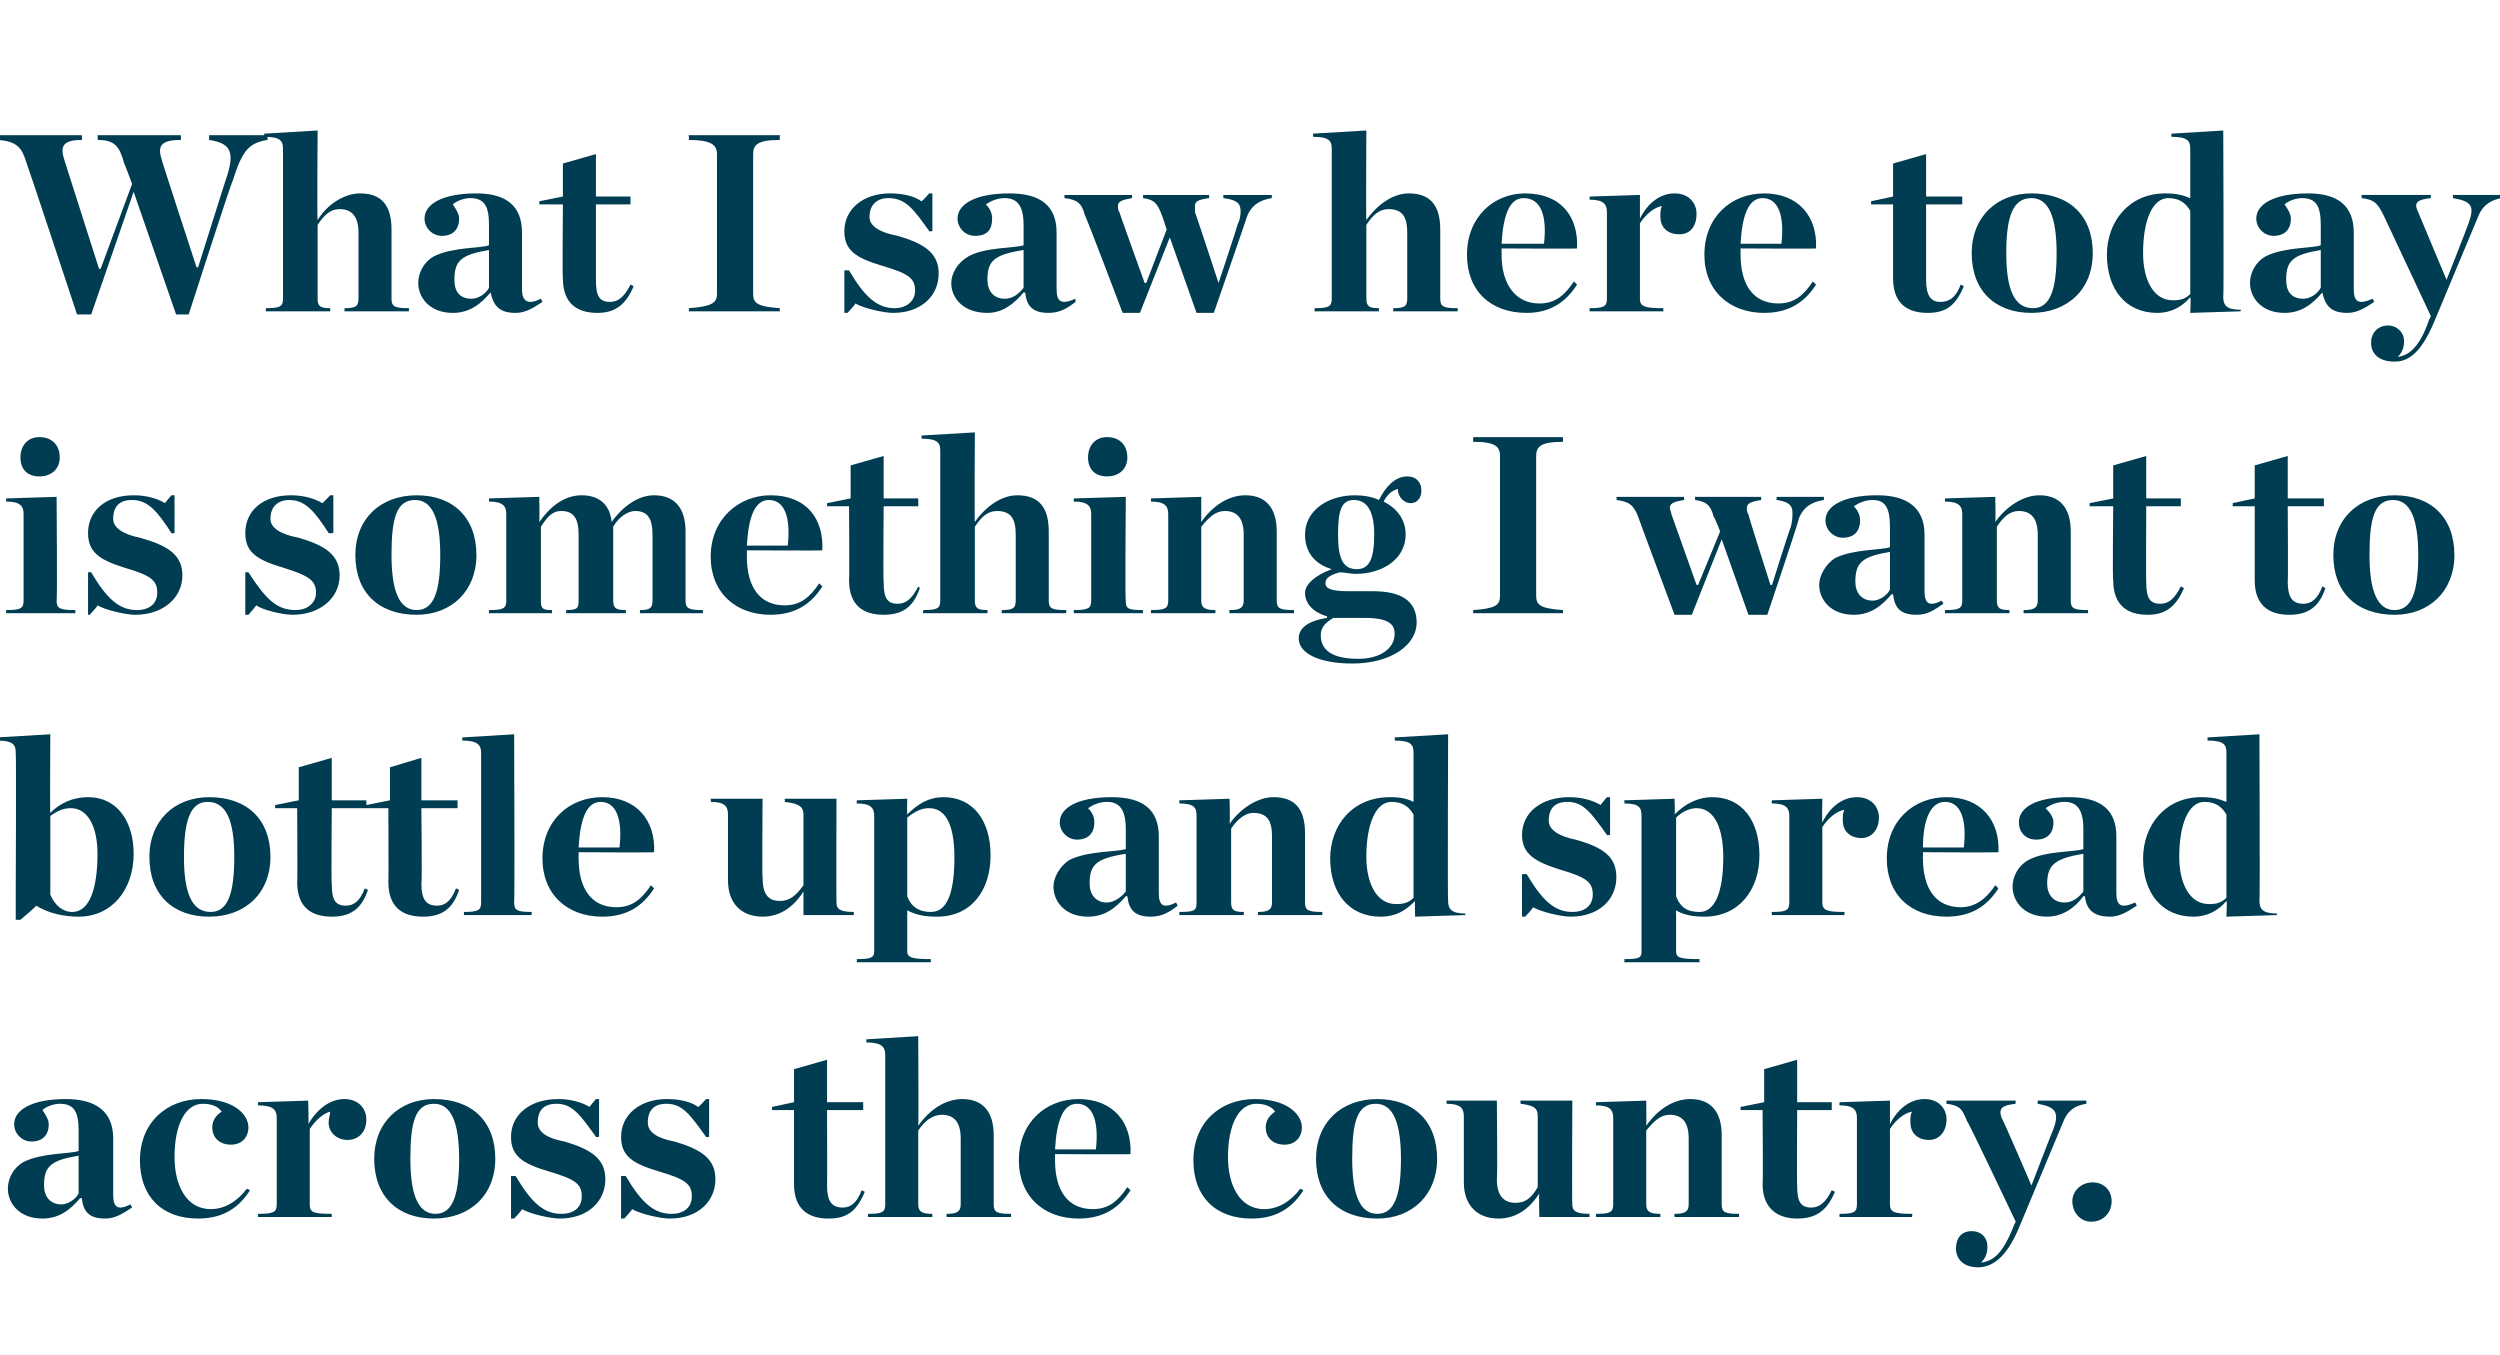
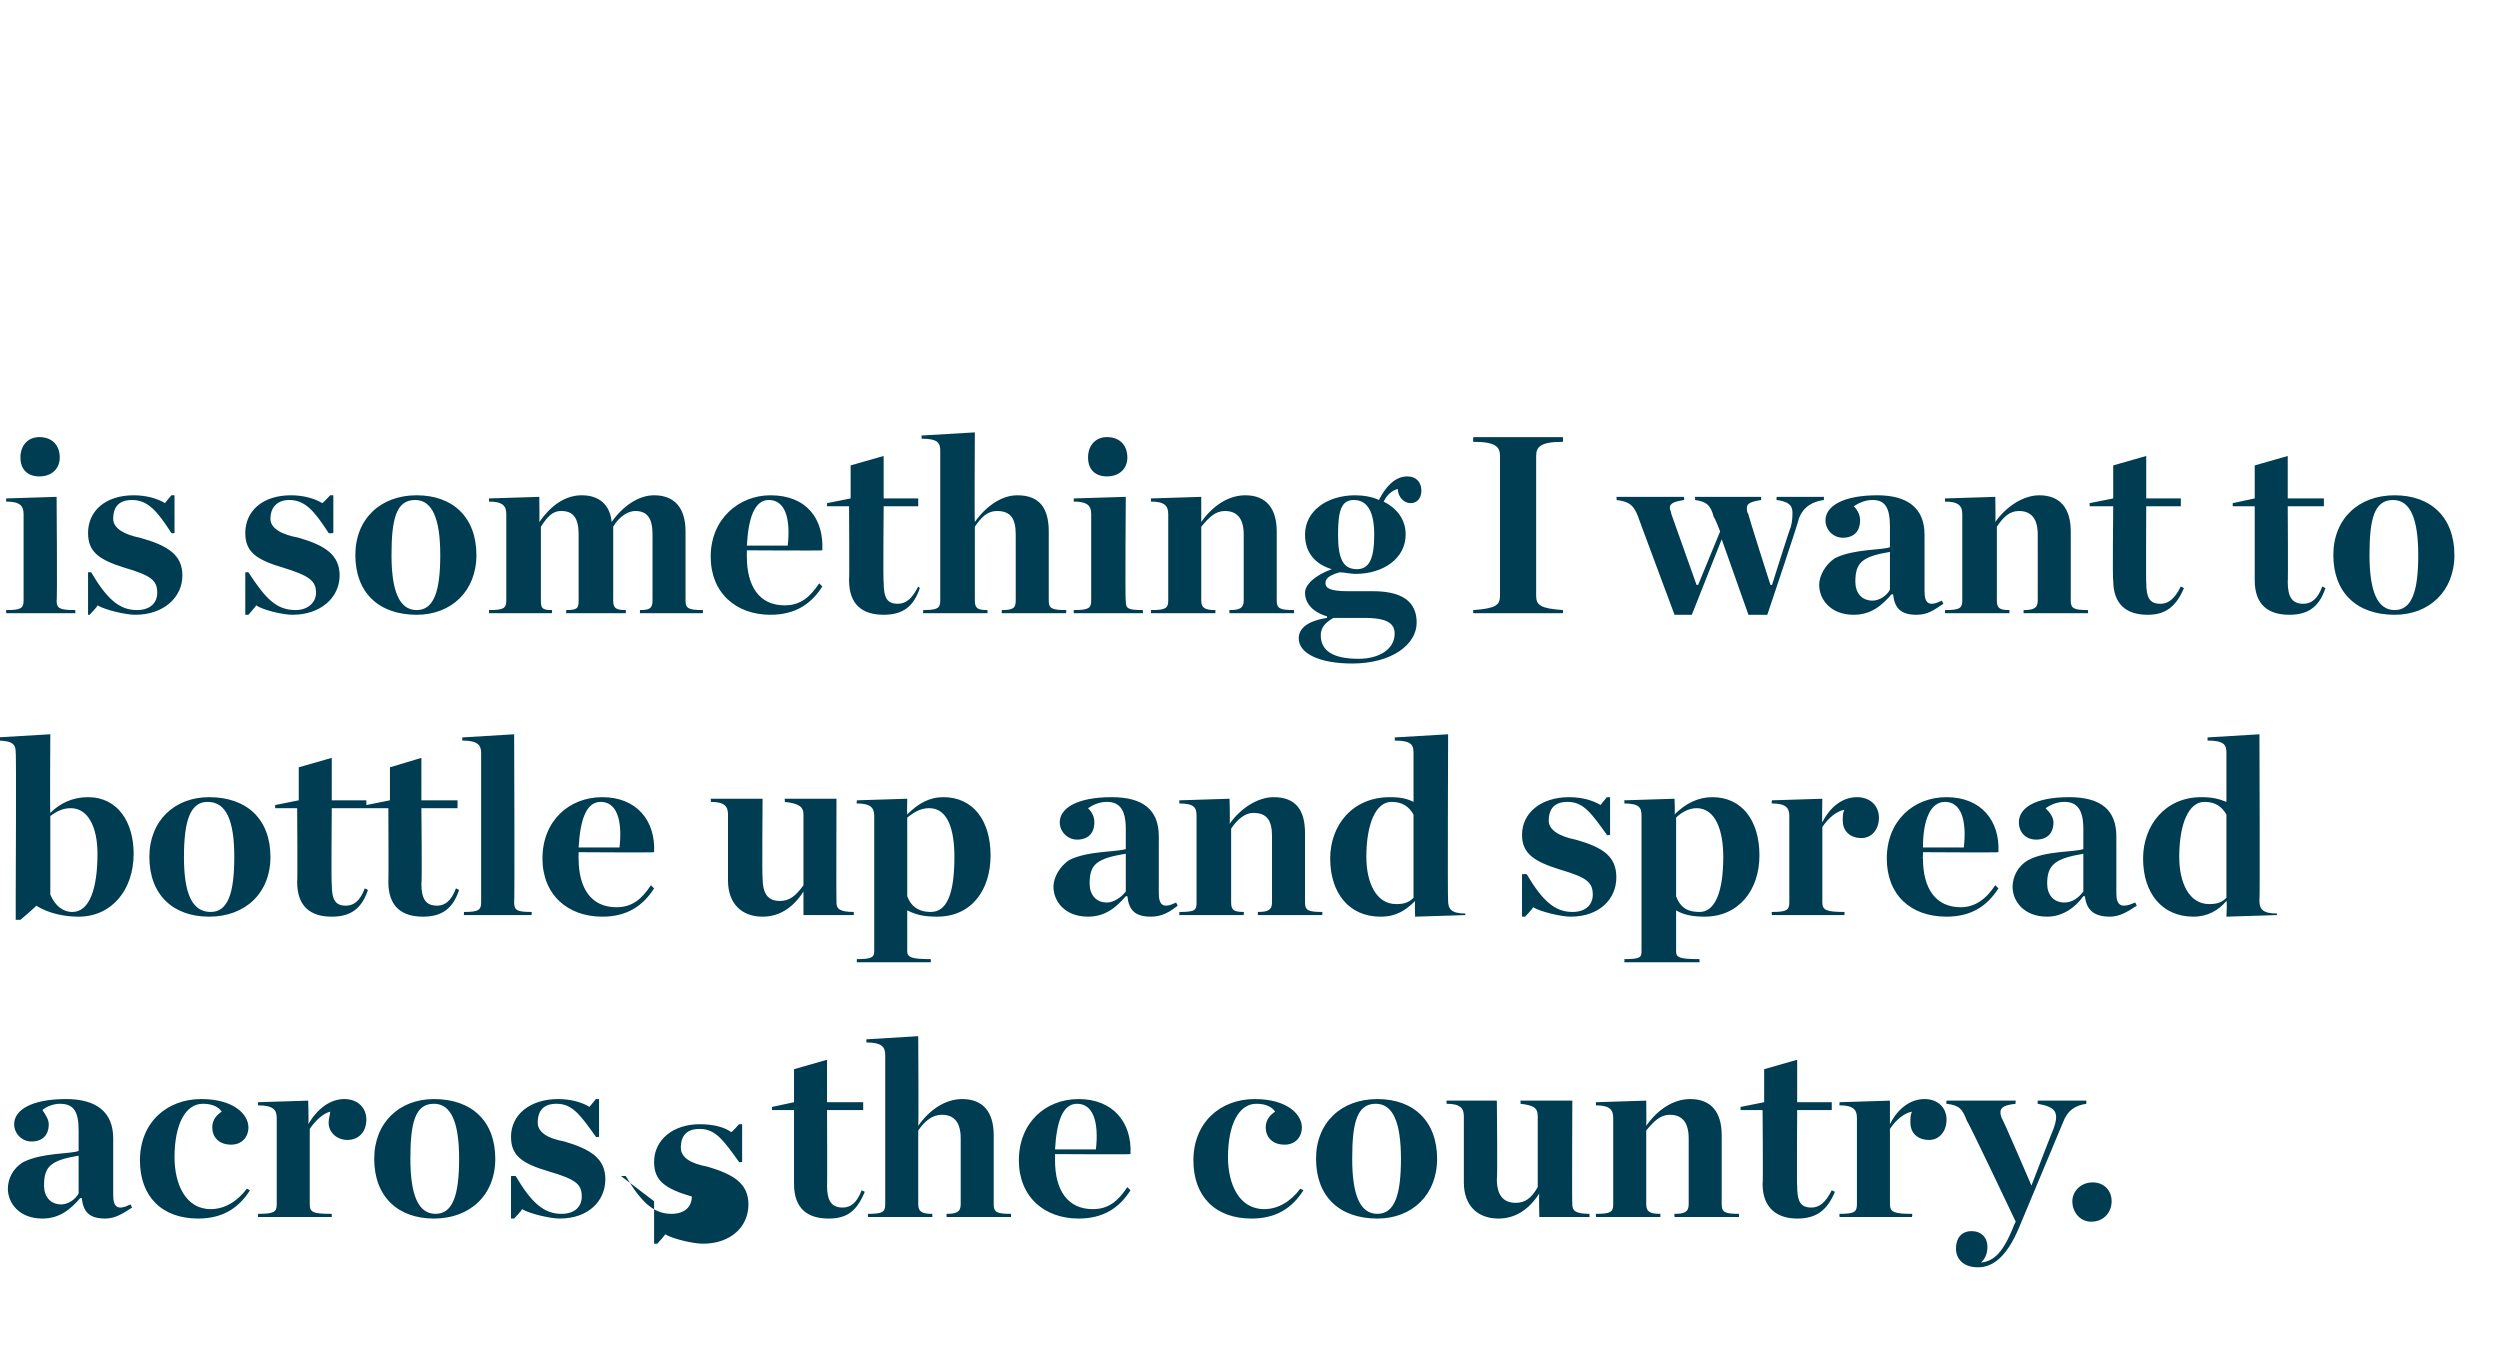
<svg xmlns="http://www.w3.org/2000/svg" version="1.1" width="159px" height="86.2px" viewBox="0 -7 159 86.2" style="top:-7px">
  <desc>What I saw here today is something I want to bottle up and spread across the country.</desc>
  <defs />
  <g id="Polygon13790">
-     <path d="m.5 68.6c0-.6.3-1.3 1-1.7c1.2-.6 3-.5 3.5-.7v-1.3c0-1.2-.3-1.7-1.2-1.7c-.4 0-.9.2-1.1.4c.2.3.4.6.4.9c0 .7-.4 1.1-1.1 1.1c-.6 0-1.1-.5-1.1-1.1c0-.9 1.1-1.6 3.3-1.6c1.9 0 3 .8 3 2.5v3.6c0 .8.3 1 1.1.6l.1.2c-.6.4-1.1.7-1.7.7c-1 0-1.4-.4-1.5-1.3h-.1c-.6.7-1.3 1.3-2.4 1.3c-1.5 0-2.2-1-2.2-1.9zm4.5.3v-2.4c-1.8.3-2.2.7-2.2 1.9c0 .7.4 1.2 1.1 1.2c.4 0 .9-.3 1.1-.7zm3.9-2.1c0-2.4 1.7-3.9 3.9-3.9c2.1 0 3 1 3 1.8c0 .6-.4 1.1-1.1 1.1c-.8 0-1.2-.5-1.2-1.1c0-.5.3-.8.6-1c-.2-.3-.6-.5-1.2-.5c-1.1 0-1.8 1.3-1.8 3.4c0 1.7.7 3.3 2.3 3.3c.9 0 1.7-.5 2.3-1.3l.2.1c-.7 1.1-1.7 1.8-3.3 1.8c-2.3 0-3.7-1.4-3.7-3.7zm7.5 3.4c1 0 1.2-.1 1.2-.6v-5.5c0-.5-.2-.8-1.2-.8c.03.01 0-.2 0-.2l3.2-.1s.05 1.51 0 1.5c.6-1 1.4-1.6 2.3-1.6c.9 0 1.4.6 1.4 1.3c0 .8-.5 1.3-1.2 1.3c-.7 0-1.2-.5-1.2-1.1c0-.3.1-.5.1-.7c-.4.1-.9.5-1.3 1.1v4.8c0 .5.2.6 1.4.6v.2h-4.7s.03-.19 0-.2zm7.4-3.5c0-2.3 1.6-3.8 3.8-3.8c2.4 0 3.9 1.4 3.9 3.8c0 2.3-1.6 3.8-3.9 3.8c-2.3 0-3.8-1.4-3.8-3.8zm5.4 0c0-2.3-.5-3.5-1.6-3.5c-1.2 0-1.5 1.2-1.5 3.5c0 2.3.5 3.5 1.6 3.5c1.1 0 1.5-1.2 1.5-3.5zm3.3 1.1s.27-.02.3 0c1 1.7 1.8 2.4 2.9 2.4c.9 0 1.3-.5 1.3-1.1c0-.8-.4-1.1-2.1-1.6c-1.7-.5-2.4-1-2.4-2.2c0-1.4 1.2-2.4 3-2.4c.8 0 1.5.2 2 .5c-.04.02.4-.5.4-.5h.2v2.4s-.23.04-.2 0c-1-1.4-1.5-2.1-2.5-2.1c-.8 0-1.2.4-1.2 1.2c0 .6.6 1 1.7 1.2c1.7.5 2.6 1.1 2.6 2.4c0 1.4-1.1 2.5-2.9 2.5c-.6 0-1.9-.3-2.4-.6c.03.04-.5.6-.5.6h-.2v-2.7zm7 0s.26-.02.3 0c1 1.7 1.8 2.4 2.9 2.4c.9 0 1.3-.5 1.3-1.1c0-.8-.4-1.1-2.1-1.6c-1.7-.5-2.4-1-2.4-2.2c0-1.4 1.2-2.4 2.9-2.4c.9 0 1.6.2 2 .5c.05.02.5-.5.5-.5h.2v2.4s-.24.04-.2 0c-1-1.4-1.5-2.1-2.5-2.1c-.8 0-1.2.4-1.2 1.2c0 .6.6 1 1.7 1.2c1.7.5 2.6 1.1 2.6 2.4c0 1.4-1.1 2.5-2.9 2.5c-.6 0-1.9-.3-2.4-.6c.02.04-.5.6-.5.6h-.2v-2.7zm11 .5v-4.7h-1.4v-.2l1.4-.3V61l2.1-.6v2.7h2.3v.5h-2.3s.02 4.85 0 4.8c0 1 .3 1.4 1 1.4c.5 0 .9-.3 1.2-1.1l.2.1c-.5 1.2-1.1 1.7-2.3 1.7c-1.3 0-2.2-.6-2.2-2.2zm4.7 1.9c.9 0 1.1-.1 1.1-.6v-9.5c0-.5-.2-.8-1.2-.8v-.2l3.3-.2s.03 5.68 0 5.7c.7-1 1.7-1.7 2.8-1.7c1.3 0 2 .8 2 2.3v4.4c0 .5.2.6 1.1.6v.2h-4.1v-.2c.6 0 .9-.1.9-.6v-4.2c0-1-.4-1.5-1.2-1.5c-.6 0-1.1.4-1.5 1v4.7c0 .5.3.6.9.6c-.02.01 0 .2 0 .2h-4.1v-.2zm9.6-3.4c0-2.4 1.7-3.9 3.8-3.9c2.2 0 3.4 1.5 3.3 3.5c0 .03-4.8 0-4.8 0v.4c0 1.9.8 3.1 2.4 3.1c1 0 1.6-.5 2.2-1.4l.2.2c-.7 1.1-1.7 1.8-3.3 1.8c-2.2 0-3.8-1.4-3.8-3.7zm2.3-.7h2.6c.2-1.8-.2-2.9-1.2-2.9c-.9 0-1.3 1.1-1.4 2.9zm8.8.7c0-2.4 1.7-3.9 3.9-3.9c2.1 0 3 1 3 1.8c0 .6-.4 1.1-1.1 1.1c-.8 0-1.2-.5-1.2-1.1c0-.5.3-.8.6-1c-.2-.3-.6-.5-1.2-.5c-1.1 0-1.8 1.3-1.8 3.4c0 1.7.7 3.3 2.3 3.3c.9 0 1.7-.5 2.3-1.3l.2.1c-.7 1.1-1.7 1.8-3.3 1.8c-2.3 0-3.7-1.4-3.7-3.7zm7.8-.1c0-2.3 1.6-3.8 3.9-3.8c2.3 0 3.8 1.4 3.8 3.8c0 2.3-1.6 3.8-3.8 3.8c-2.4 0-3.9-1.4-3.9-3.8zm5.4 0c0-2.3-.5-3.5-1.6-3.5c-1.2 0-1.5 1.2-1.5 3.5c0 2.3.5 3.5 1.6 3.5c1.1 0 1.5-1.2 1.5-3.5zm4 1.5V64c0-.5-.2-.8-1.1-.8v-.2h3.2s.05 5 0 5c0 1 .4 1.5 1.2 1.5c.6 0 1-.3 1.4-1V64c0-.5-.2-.7-1.1-.8c.02.03 0-.2 0-.2h3.3s-.03 6.6 0 6.6c0 .4.2.6 1.1.6c-.03.01 0 .2 0 .2h-3.2s-.03-1.52 0-1.5c-.7 1.1-1.6 1.6-2.6 1.6c-1.3 0-2.2-.8-2.2-2.3zm8.4 2c.9 0 1.1-.1 1.1-.6v-5.5c0-.5-.2-.8-1.1-.8v-.2l3.2-.1s.02 1.58 0 1.6c.7-1 1.7-1.7 2.8-1.7c1.3 0 2 .8 2 2.3v4.4c0 .5.2.6 1.1.6v.2h-4.1s-.02-.19 0-.2c.6 0 .9-.1.9-.6v-4.2c0-1-.4-1.5-1.2-1.5c-.6 0-1 .4-1.5 1v4.7c0 .5.3.6.9.6v.2h-4.1v-.2zm10.6-1.9c.04 0 0-4.7 0-4.7h-1.4v-.2l1.5-.3V61l2.1-.6v2.7h2.2v.5h-2.2s-.03 4.85 0 4.8c0 1 .2 1.4.9 1.4c.5 0 .9-.3 1.3-1.1l.2.1c-.5 1.2-1.2 1.7-2.4 1.7c-1.2 0-2.2-.6-2.2-2.2zm4.9 1.9c.9 0 1.1-.1 1.1-.6v-5.5c0-.5-.2-.8-1.1-.8c-.03.01 0-.2 0-.2l3.2-.1v1.5c.5-1 1.3-1.6 2.2-1.6c.9 0 1.4.6 1.4 1.3c0 .8-.5 1.3-1.1 1.3c-.8 0-1.2-.5-1.2-1.1c0-.3 0-.5.1-.7c-.5.1-1 .5-1.4 1.1v4.8c0 .5.3.6 1.4.6c.05.01 0 .2 0 .2H117s-.03-.19 0-.2zm8.1-5.9c-.3-.8-.5-1-1.3-1.1c-.03 0 0-.2 0-.2h4.4s-.03.2 0 .2c-.9.1-1.1.3-.9.9c.04-.04 1.9 4.3 1.9 4.3c0 0 1.37-3.57 1.4-3.6c.4-1.1.1-1.4-1-1.6c-.02 0 0-.2 0-.2h3.1s-.03.2 0 .2c-.7.1-1.2.4-1.5 1.2l-2.8 6.7c-.8 1.9-1.7 2.5-2.6 2.5c-.9 0-1.4-.5-1.4-1.2c0-.6.3-1.1 1-1.1c.6 0 1 .4 1 1c0 .5-.2.8-.4 1c.8-.1 1.4-.6 2.1-2.4l.1-.2s-3.05-6.44-3.1-6.4zm6.7 5.1c0-.6.5-1.2 1.3-1.2c.7 0 1.2.5 1.2 1.2c0 .7-.5 1.3-1.3 1.3c-.7 0-1.2-.6-1.2-1.3z" stroke="none" fill="#003d52" />
+     <path d="m.5 68.6c0-.6.3-1.3 1-1.7c1.2-.6 3-.5 3.5-.7v-1.3c0-1.2-.3-1.7-1.2-1.7c-.4 0-.9.2-1.1.4c.2.3.4.6.4.9c0 .7-.4 1.1-1.1 1.1c-.6 0-1.1-.5-1.1-1.1c0-.9 1.1-1.6 3.3-1.6c1.9 0 3 .8 3 2.5v3.6c0 .8.3 1 1.1.6l.1.2c-.6.4-1.1.7-1.7.7c-1 0-1.4-.4-1.5-1.3h-.1c-.6.7-1.3 1.3-2.4 1.3c-1.5 0-2.2-1-2.2-1.9zm4.5.3v-2.4c-1.8.3-2.2.7-2.2 1.9c0 .7.4 1.2 1.1 1.2c.4 0 .9-.3 1.1-.7zm3.9-2.1c0-2.4 1.7-3.9 3.9-3.9c2.1 0 3 1 3 1.8c0 .6-.4 1.1-1.1 1.1c-.8 0-1.2-.5-1.2-1.1c0-.5.3-.8.6-1c-.2-.3-.6-.5-1.2-.5c-1.1 0-1.8 1.3-1.8 3.4c0 1.7.7 3.3 2.3 3.3c.9 0 1.7-.5 2.3-1.3l.2.1c-.7 1.1-1.7 1.8-3.3 1.8c-2.3 0-3.7-1.4-3.7-3.7zm7.5 3.4c1 0 1.2-.1 1.2-.6v-5.5c0-.5-.2-.8-1.2-.8c.03.01 0-.2 0-.2l3.2-.1s.05 1.51 0 1.5c.6-1 1.4-1.6 2.3-1.6c.9 0 1.4.6 1.4 1.3c0 .8-.5 1.3-1.2 1.3c-.7 0-1.2-.5-1.2-1.1c0-.3.1-.5.1-.7c-.4.1-.9.5-1.3 1.1v4.8c0 .5.2.6 1.4.6v.2h-4.7s.03-.19 0-.2zm7.4-3.5c0-2.3 1.6-3.8 3.8-3.8c2.4 0 3.9 1.4 3.9 3.8c0 2.3-1.6 3.8-3.9 3.8c-2.3 0-3.8-1.4-3.8-3.8zm5.4 0c0-2.3-.5-3.5-1.6-3.5c-1.2 0-1.5 1.2-1.5 3.5c0 2.3.5 3.5 1.6 3.5c1.1 0 1.5-1.2 1.5-3.5zm3.3 1.1s.27-.02.3 0c1 1.7 1.8 2.4 2.9 2.4c.9 0 1.3-.5 1.3-1.1c0-.8-.4-1.1-2.1-1.6c-1.7-.5-2.4-1-2.4-2.2c0-1.4 1.2-2.4 3-2.4c.8 0 1.5.2 2 .5c-.04.02.4-.5.4-.5h.2v2.4s-.23.04-.2 0c-1-1.4-1.5-2.1-2.5-2.1c-.8 0-1.2.4-1.2 1.2c0 .6.6 1 1.7 1.2c1.7.5 2.6 1.1 2.6 2.4c0 1.4-1.1 2.5-2.9 2.5c-.6 0-1.9-.3-2.4-.6c.03.04-.5.6-.5.6h-.2v-2.7zm7 0s.26-.02.3 0c1 1.7 1.8 2.4 2.9 2.4c.9 0 1.3-.5 1.3-1.1c-1.7-.5-2.4-1-2.4-2.2c0-1.4 1.2-2.4 2.9-2.4c.9 0 1.6.2 2 .5c.05.02.5-.5.5-.5h.2v2.4s-.24.04-.2 0c-1-1.4-1.5-2.1-2.5-2.1c-.8 0-1.2.4-1.2 1.2c0 .6.6 1 1.7 1.2c1.7.5 2.6 1.1 2.6 2.4c0 1.4-1.1 2.5-2.9 2.5c-.6 0-1.9-.3-2.4-.6c.02.04-.5.6-.5.6h-.2v-2.7zm11 .5v-4.7h-1.4v-.2l1.4-.3V61l2.1-.6v2.7h2.3v.5h-2.3s.02 4.85 0 4.8c0 1 .3 1.4 1 1.4c.5 0 .9-.3 1.2-1.1l.2.1c-.5 1.2-1.1 1.7-2.3 1.7c-1.3 0-2.2-.6-2.2-2.2zm4.7 1.9c.9 0 1.1-.1 1.1-.6v-9.5c0-.5-.2-.8-1.2-.8v-.2l3.3-.2s.03 5.68 0 5.7c.7-1 1.7-1.7 2.8-1.7c1.3 0 2 .8 2 2.3v4.4c0 .5.2.6 1.1.6v.2h-4.1v-.2c.6 0 .9-.1.9-.6v-4.2c0-1-.4-1.5-1.2-1.5c-.6 0-1.1.4-1.5 1v4.7c0 .5.3.6.9.6c-.02.01 0 .2 0 .2h-4.1v-.2zm9.6-3.4c0-2.4 1.7-3.9 3.8-3.9c2.2 0 3.4 1.5 3.3 3.5c0 .03-4.8 0-4.8 0v.4c0 1.9.8 3.1 2.4 3.1c1 0 1.6-.5 2.2-1.4l.2.2c-.7 1.1-1.7 1.8-3.3 1.8c-2.2 0-3.8-1.4-3.8-3.7zm2.3-.7h2.6c.2-1.8-.2-2.9-1.2-2.9c-.9 0-1.3 1.1-1.4 2.9zm8.8.7c0-2.4 1.7-3.9 3.9-3.9c2.1 0 3 1 3 1.8c0 .6-.4 1.1-1.1 1.1c-.8 0-1.2-.5-1.2-1.1c0-.5.3-.8.6-1c-.2-.3-.6-.5-1.2-.5c-1.1 0-1.8 1.3-1.8 3.4c0 1.7.7 3.3 2.3 3.3c.9 0 1.7-.5 2.3-1.3l.2.1c-.7 1.1-1.7 1.8-3.3 1.8c-2.3 0-3.7-1.4-3.7-3.7zm7.8-.1c0-2.3 1.6-3.8 3.9-3.8c2.3 0 3.8 1.4 3.8 3.8c0 2.3-1.6 3.8-3.8 3.8c-2.4 0-3.9-1.4-3.9-3.8zm5.4 0c0-2.3-.5-3.5-1.6-3.5c-1.2 0-1.5 1.2-1.5 3.5c0 2.3.5 3.5 1.6 3.5c1.1 0 1.5-1.2 1.5-3.5zm4 1.5V64c0-.5-.2-.8-1.1-.8v-.2h3.2s.05 5 0 5c0 1 .4 1.5 1.2 1.5c.6 0 1-.3 1.4-1V64c0-.5-.2-.7-1.1-.8c.02.03 0-.2 0-.2h3.3s-.03 6.6 0 6.6c0 .4.2.6 1.1.6c-.03.01 0 .2 0 .2h-3.2s-.03-1.52 0-1.5c-.7 1.1-1.6 1.6-2.6 1.6c-1.3 0-2.2-.8-2.2-2.3zm8.4 2c.9 0 1.1-.1 1.1-.6v-5.5c0-.5-.2-.8-1.1-.8v-.2l3.2-.1s.02 1.58 0 1.6c.7-1 1.7-1.7 2.8-1.7c1.3 0 2 .8 2 2.3v4.4c0 .5.2.6 1.1.6v.2h-4.1s-.02-.19 0-.2c.6 0 .9-.1.9-.6v-4.2c0-1-.4-1.5-1.2-1.5c-.6 0-1 .4-1.5 1v4.7c0 .5.3.6.9.6v.2h-4.1v-.2zm10.6-1.9c.04 0 0-4.7 0-4.7h-1.4v-.2l1.5-.3V61l2.1-.6v2.7h2.2v.5h-2.2s-.03 4.85 0 4.8c0 1 .2 1.4.9 1.4c.5 0 .9-.3 1.3-1.1l.2.1c-.5 1.2-1.2 1.7-2.4 1.7c-1.2 0-2.2-.6-2.2-2.2zm4.9 1.9c.9 0 1.1-.1 1.1-.6v-5.5c0-.5-.2-.8-1.1-.8c-.03.01 0-.2 0-.2l3.2-.1v1.5c.5-1 1.3-1.6 2.2-1.6c.9 0 1.4.6 1.4 1.3c0 .8-.5 1.3-1.1 1.3c-.8 0-1.2-.5-1.2-1.1c0-.3 0-.5.1-.7c-.5.1-1 .5-1.4 1.1v4.8c0 .5.3.6 1.4.6c.05.01 0 .2 0 .2H117s-.03-.19 0-.2zm8.1-5.9c-.3-.8-.5-1-1.3-1.1c-.03 0 0-.2 0-.2h4.4s-.03.2 0 .2c-.9.1-1.1.3-.9.9c.04-.04 1.9 4.3 1.9 4.3c0 0 1.37-3.57 1.4-3.6c.4-1.1.1-1.4-1-1.6c-.02 0 0-.2 0-.2h3.1s-.03.2 0 .2c-.7.1-1.2.4-1.5 1.2l-2.8 6.7c-.8 1.9-1.7 2.5-2.6 2.5c-.9 0-1.4-.5-1.4-1.2c0-.6.3-1.1 1-1.1c.6 0 1 .4 1 1c0 .5-.2.8-.4 1c.8-.1 1.4-.6 2.1-2.4l.1-.2s-3.05-6.44-3.1-6.4zm6.7 5.1c0-.6.5-1.2 1.3-1.2c.7 0 1.2.5 1.2 1.2c0 .7-.5 1.3-1.3 1.3c-.7 0-1.2-.6-1.2-1.3z" stroke="none" fill="#003d52" />
  </g>
  <g id="Polygon13789">
    <path d="m1 50s.04-9.14 0-9.1c0-.5-.1-.8-1.2-.8c.04-.02 0-.2 0-.2l3.4-.2s-.03 4.97 0 5c.6-.6 1.4-1 2.4-1c1.9 0 2.9 1.6 2.9 3.6c0 2.3-1.4 4-3.5 4c-.9 0-1.9-.2-2.7-.7c.04.02-1 .9-1 .9h-.3V50zm5.2-2.7c0-1.7-.6-2.9-1.7-2.9c-.5 0-.9.2-1.3.5v5c.3.7.8 1.1 1.4 1.1c1.1 0 1.6-1.5 1.6-3.7zm3.3.2c0-2.3 1.6-3.8 3.8-3.8c2.4 0 3.9 1.4 3.9 3.8c0 2.3-1.6 3.8-3.9 3.8c-2.3 0-3.8-1.4-3.8-3.8zm5.4 0c0-2.3-.5-3.5-1.7-3.5c-1.1 0-1.5 1.2-1.5 3.5c0 2.3.5 3.5 1.7 3.5c1.1 0 1.5-1.2 1.5-3.5zm4 1.6c.03 0 0-4.7 0-4.7h-1.4v-.2l1.5-.3v-2.1l2.1-.6v2.7h2.2v.5h-2.2s-.04 4.85 0 4.8c0 1 .2 1.4.9 1.4c.5 0 .9-.3 1.2-1.1l.2.1c-.4 1.2-1.1 1.7-2.3 1.7c-1.3 0-2.2-.6-2.2-2.2zm5.8 0c.02 0 0-4.7 0-4.7h-1.4v-.2l1.5-.3v-2.1l2-.6v2.7h2.3v.5h-2.3s.05 4.85 0 4.8c0 1 .3 1.4 1 1.4c.5 0 .9-.3 1.2-1.1l.2.1c-.4 1.2-1.1 1.7-2.3 1.7c-1.3 0-2.2-.6-2.2-2.2zm4.8 1.9c.9 0 1.1-.1 1.1-.6v-9.5c0-.5-.2-.8-1.2-.8v-.2l3.3-.2s.04 10.72 0 10.7c0 .5.2.6 1.1.6c.04.01 0 .2 0 .2h-4.3s.02-.19 0-.2zm5-3.4c0-2.4 1.7-3.9 3.8-3.9c2.2 0 3.4 1.5 3.3 3.5c0 .03-4.8 0-4.8 0v.3s-.02.05 0 .1c0 1.9.8 3.1 2.4 3.1c1 0 1.6-.5 2.2-1.4l.2.2c-.7 1.1-1.7 1.8-3.3 1.8c-2.2 0-3.8-1.4-3.8-3.7zm2.3-.7h2.6c.2-1.8-.2-2.9-1.2-2.9c-.9 0-1.3 1.1-1.4 2.9zm9.5 2.1v-4.2c0-.5-.2-.8-1.1-.8c.03.03 0-.2 0-.2h3.3s-.04 5 0 5c0 1 .3 1.5 1.1 1.5c.6 0 1-.3 1.5-1v-4.5c0-.5-.3-.7-1.2-.8c.04.03 0-.2 0-.2h3.3s-.02 6.6 0 6.6c0 .4.2.6 1.1.6v.2h-3.2v-1.5c-.7 1.1-1.6 1.6-2.6 1.6c-1.3 0-2.2-.8-2.2-2.3zm8.2 5c.9 0 1.1-.1 1.1-.5v-8.6c0-.5-.2-.8-1.1-.8c-.04.01 0-.2 0-.2l3.2-.1s-.02.97 0 1c.7-.7 1.4-1.1 2.3-1.1c1.9 0 3 1.5 3 3.7c0 2.2-1.2 3.9-3.4 3.9c-.8 0-1.3-.1-1.9-.4v2.6c0 .4.3.5 1.5.5v.2h-4.7s-.02-.15 0-.2zm6.2-6.5c0-1.7-.4-3.1-1.6-3.1c-.5 0-.9.2-1.4.6v5c.3.8.9 1 1.5 1c1 0 1.5-1.1 1.5-3.5zm6.3 1.9c0-.6.4-1.3 1-1.7c1.2-.6 3-.5 3.6-.7v-1.3c0-1.2-.4-1.7-1.2-1.7c-.5 0-.9.2-1.2.4c.3.3.4.6.4.9c0 .7-.4 1.1-1.1 1.1c-.6 0-1.1-.5-1.1-1.1c0-.9 1.1-1.6 3.3-1.6c2 0 3 .8 3 2.5v3.6c0 .8.3 1 1.1.6l.1.2c-.5.4-1 .7-1.7.7c-1 0-1.4-.4-1.5-1.3h-.1c-.6.7-1.3 1.3-2.4 1.3c-1.5 0-2.2-1-2.2-1.9zm4.6.3v-2.4c-1.9.3-2.3.7-2.3 1.9c0 .7.4 1.2 1.1 1.2c.4 0 .9-.3 1.2-.7zM75 51c1 0 1.1-.1 1.1-.6v-5.5c0-.5-.1-.8-1.1-.8c.02.01 0-.2 0-.2l3.2-.1s.04 1.58 0 1.6c.7-1 1.8-1.7 2.8-1.7c1.4 0 2 .8 2 2.3v4.4c0 .5.2.6 1.1.6v.2H80v-.2c.6 0 .9-.1.9-.6v-4.2c0-1-.3-1.5-1.2-1.5c-.5 0-1 .4-1.4 1v4.7c0 .5.2.6.8.6c.02.01 0 .2 0 .2H75s.02-.19 0-.2zm9.6-3.4c0-2.1 1.4-3.9 3.8-3.9c.7 0 1.1.1 1.5.3v-3.1c0-.5-.1-.8-1.2-.8c.03-.02 0-.2 0-.2l3.4-.2s-.04 10.62 0 10.6c0 .5.2.8 1.1.8c-.03-.04 0 .1 0 .1l-3.2.1s-.03-.96 0-1c-.6.6-1.2 1-2.2 1c-2 0-3.2-1.5-3.2-3.7zm5.3 2.5v-5.3c-.3-.5-.7-.8-1.4-.8c-1 0-1.6 1.4-1.6 3.5c0 1.6.6 3 1.9 3c.5 0 .8-.1 1.1-.4zm6.9-1.5s.27-.02.3 0c1 1.7 1.8 2.4 2.9 2.4c.9 0 1.3-.5 1.3-1.1c0-.8-.4-1.1-2.1-1.6c-1.6-.5-2.4-1-2.4-2.2c0-1.4 1.2-2.4 3-2.4c.8 0 1.5.2 2 .5c-.04.02.4-.5.4-.5h.2v2.4s-.23.04-.2 0c-1-1.4-1.5-2.1-2.5-2.1c-.8 0-1.2.4-1.2 1.2c0 .6.7 1 1.7 1.2c1.8.5 2.6 1.1 2.6 2.4c0 1.4-1.1 2.5-2.9 2.5c-.6 0-1.9-.3-2.4-.6c.03.04-.5.6-.5.6h-.2v-2.7zm6.5 5.4c1 0 1.1-.1 1.1-.5v-8.6c0-.5-.1-.8-1.1-.8c.03.01 0-.2 0-.2l3.2-.1s.04.97 0 1c.7-.7 1.5-1.1 2.4-1.1c1.9 0 3 1.5 3 3.7c0 2.2-1.3 3.9-3.5 3.9c-.7 0-1.3-.1-1.8-.4v2.6c0 .4.2.5 1.5.5c-.04.05 0 .2 0 .2h-4.8s.04-.15 0-.2zm6.3-6.5c0-1.7-.5-3.1-1.7-3.1c-.4 0-.9.2-1.3.6v5c.3.8.8 1 1.5 1c.9 0 1.5-1.1 1.5-3.5zm3.1 3.5c.9 0 1.1-.1 1.1-.6v-5.5c0-.5-.2-.8-1.1-.8c-.05.01 0-.2 0-.2l3.2-.1s-.03 1.51 0 1.5c.5-1 1.3-1.6 2.2-1.6c.9 0 1.4.6 1.4 1.3c0 .8-.5 1.3-1.1 1.3c-.8 0-1.2-.5-1.2-1.1c0-.3 0-.5.1-.7c-.5.1-1 .5-1.4 1.1v4.8c0 .5.3.6 1.4.6c.03.01 0 .2 0 .2h-4.6s-.05-.19 0-.2zm7.3-3.4c0-2.4 1.7-3.9 3.8-3.9c2.2 0 3.4 1.5 3.3 3.5c-.03.03-4.8 0-4.8 0v.3s-.05.05 0 .1c0 1.9.8 3.1 2.4 3.1c.9 0 1.6-.5 2.2-1.4l.2.2c-.7 1.1-1.7 1.8-3.3 1.8c-2.3 0-3.8-1.4-3.8-3.7zm2.3-.7h2.6c.2-1.8-.2-2.9-1.2-2.9c-.9 0-1.4 1.1-1.4 2.9zm5.7 2.5c0-.6.3-1.3 1-1.7c1.1-.6 3-.5 3.5-.7v-1.3c0-1.2-.4-1.7-1.2-1.7c-.5 0-.9.2-1.2.4c.3.3.5.6.5.9c0 .7-.4 1.1-1.1 1.1c-.7 0-1.1-.5-1.1-1.1c0-.9 1-1.6 3.2-1.6c2 0 3 .8 3 2.5v3.6c0 .8.3 1 1.2.6l.1.2c-.6.4-1.1.7-1.7.7c-1 0-1.5-.4-1.6-1.3h-.1c-.5.7-1.3 1.3-2.3 1.3c-1.5 0-2.2-1-2.2-1.9zm4.5.3v-2.4c-1.8.3-2.3.7-2.3 1.9c0 .7.4 1.2 1.1 1.2c.5 0 .9-.3 1.2-.7zm3.8-2.1c0-2.1 1.4-3.9 3.7-3.9c.7 0 1.1.1 1.6.3v-3.1c0-.5-.1-.8-1.2-.8v-.2l3.3-.2s.04 10.62 0 10.6c0 .5.2.8 1.1.8c.05-.04 0 .1 0 .1l-3.2.1s.05-.96 0-1c-.5.6-1.2 1-2.1 1c-2 0-3.2-1.5-3.2-3.7zm5.3 2.5v-5.3c-.3-.5-.7-.8-1.4-.8c-1 0-1.6 1.4-1.6 3.5c0 1.6.6 3 1.9 3c.5 0 .8-.1 1.1-.4z" stroke="none" fill="#003d52" />
  </g>
  <g id="Polygon13788">
    <path d="m1.3 22.1c0-.8.5-1.3 1.2-1.3c.8 0 1.3.5 1.3 1.3c0 .7-.5 1.2-1.3 1.2c-.7 0-1.2-.4-1.2-1.2zm-.9 9.7c.9 0 1.1-.1 1.1-.6v-5.5c0-.5-.2-.8-1.1-.8c-.03.01 0-.2 0-.2l3.2-.1s.05 6.62 0 6.6c0 .5.2.6 1.2.6c-.03.01 0 .2 0 .2H.4s-.03-.19 0-.2zm5.2-2.4s.18-.02.2 0c1 1.7 1.8 2.4 2.9 2.4c.9 0 1.3-.5 1.3-1.1c0-.8-.4-1.1-2.1-1.6c-1.6-.5-2.3-1-2.3-2.2c0-1.4 1.1-2.4 2.9-2.4c.8 0 1.5.2 2 .5c-.04.02.4-.5.4-.5h.2v2.4s-.22.04-.2 0c-.9-1.4-1.5-2.1-2.5-2.1c-.8 0-1.2.4-1.2 1.2c0 .6.7 1 1.7 1.2c1.8.5 2.7 1.1 2.7 2.4c0 1.4-1.2 2.5-3 2.5c-.6 0-1.9-.3-2.4-.6c.04.04-.5.6-.5.6h-.1v-2.7zm10 0s.22-.02.2 0c1.1 1.7 1.8 2.4 3 2.4c.8 0 1.3-.5 1.3-1.1c0-.8-.5-1.1-2.1-1.6c-1.7-.5-2.4-1-2.4-2.2c0-1.4 1.1-2.4 2.9-2.4c.8 0 1.5.2 2 .5c.01.02.5-.5.5-.5h.2v2.4s-.27.04-.3 0c-.9-1.4-1.5-2.1-2.5-2.1c-.7 0-1.2.4-1.2 1.2c0 .6.7 1 1.8 1.2c1.7.5 2.6 1.1 2.6 2.4c0 1.4-1.2 2.5-3 2.5c-.6 0-1.9-.3-2.3-.6c-.01.04-.5.6-.5.6h-.2v-2.7zm7-1.1c0-2.3 1.6-3.8 3.9-3.8c2.3 0 3.8 1.4 3.8 3.8c0 2.3-1.6 3.8-3.8 3.8c-2.4 0-3.9-1.4-3.9-3.8zm5.4 0c0-2.3-.5-3.5-1.6-3.5c-1.2 0-1.5 1.2-1.5 3.5c0 2.3.5 3.5 1.6 3.5c1.1 0 1.5-1.2 1.5-3.5zm8 3.5c.7 0 .8-.1.8-.6V27c0-1-.3-1.5-1.1-1.5c-.6 0-.9.4-1.3 1v4.7c0 .5.1.6.7.6c.02.01 0 .2 0 .2h-4v-.2c.9 0 1.1-.1 1.1-.6v-5.5c0-.5-.2-.8-1.1-.8v-.2l3.2-.1s.02 1.58 0 1.6c.7-1 1.6-1.7 2.7-1.7c1.1 0 1.8.6 1.9 1.7c.7-1 1.7-1.7 2.7-1.7c1.3 0 2 .8 2 2.3v4.4c0 .5.2.6 1.1.6c.02.01 0 .2 0 .2h-4v-.2c.6 0 .8-.1.8-.6V27c0-1-.3-1.5-1.1-1.5c-.4 0-1 .3-1.4 1v4.7c0 .5.2.6.8.6c.02.01 0 .2 0 .2H36s.03-.19 0-.2zm9.2-3.4c0-2.4 1.8-3.9 3.8-3.9c2.3 0 3.4 1.5 3.3 3.5c.02.03-4.8 0-4.8 0v.4c0 1.9.8 3.1 2.4 3.1c1 0 1.6-.5 2.2-1.4l.2.2c-.7 1.1-1.7 1.8-3.3 1.8c-2.2 0-3.8-1.4-3.8-3.7zm2.3-.7h2.6c.2-1.8-.2-2.9-1.2-2.9c-.9 0-1.3 1.1-1.4 2.9zm6.5 2.2c.03 0 0-4.7 0-4.7h-1.4v-.2l1.5-.3v-2.1l2.1-.6v2.7h2.2v.5h-2.2s-.04 4.85 0 4.8c0 1 .2 1.4.9 1.4c.5 0 .9-.3 1.3-1.1l.1.1c-.4 1.2-1.1 1.7-2.3 1.7c-1.3 0-2.2-.6-2.2-2.2zm4.7 1.9c.9 0 1.1-.1 1.1-.6v-9.5c0-.5-.1-.8-1.2-.8c.04-.02 0-.2 0-.2l3.4-.2s-.03 5.68 0 5.7c.7-1 1.7-1.7 2.7-1.7c1.4 0 2 .8 2 2.3v4.4c0 .5.2.6 1.1.6c.04.01 0 .2 0 .2h-4.1s.04-.19 0-.2c.7 0 .9-.1.9-.6V27c0-1-.3-1.5-1.2-1.5c-.6 0-1 .4-1.4 1v4.7c0 .5.2.6.8.6c.02.01 0 .2 0 .2h-4.1s.04-.19 0-.2zm10.5-9.7c0-.8.5-1.3 1.2-1.3c.8 0 1.3.5 1.3 1.3c0 .7-.5 1.2-1.3 1.2c-.7 0-1.2-.4-1.2-1.2zm-.9 9.7c.9 0 1.1-.1 1.1-.6v-5.5c0-.5-.2-.8-1.1-.8c-.03.01 0-.2 0-.2l3.3-.1s-.05 6.62 0 6.6c0 .5.1.6 1.1.6c-.03.01 0 .2 0 .2h-4.4s-.03-.19 0-.2zm4.9 0c.9 0 1.1-.1 1.1-.6v-5.5c0-.5-.2-.8-1.1-.8v-.2l3.2-.1v1.6c.7-1 1.7-1.7 2.8-1.7c1.3 0 2 .8 2 2.3v4.4c0 .5.2.6 1.1.6v.2h-4.1s-.03-.19 0-.2c.6 0 .9-.1.9-.6V27c0-1-.4-1.5-1.2-1.5c-.6 0-1 .4-1.5 1v4.7c0 .5.3.6.9.6v.2h-4.1v-.2zm15.5 1.5c0-.6-.4-1-1.9-1h-2c-.5.3-.8.6-.8 1.1c0 1 .8 1.5 2.4 1.5c1.3 0 2.3-.6 2.3-1.6zM87.4 27c0-1.4-.4-2.2-1.3-2.2c-.8 0-1 .7-1 2.2c0 1.5.3 2.2 1.2 2.2c.8 0 1.1-.7 1.1-2.2zm.3-2.2c.4-.8 1-1.5 1.8-1.5c.6 0 .9.4.9.9c0 .4-.2.8-.7.8c-.4 0-.8-.4-.8-.9c-.4.1-.7.4-.9.8c.8.4 1.4 1.1 1.4 2.1c0 1.5-1.4 2.5-3.2 2.5c-.3 0-.7-.1-1-.1c-.7.2-.9.4-.9.7c0 .3.3.5 1.4.5h1.6c1.8 0 2.8.6 2.8 2c0 1.4-1.6 2.6-4.1 2.6c-2 0-3.4-.6-3.4-1.6c0-.6.5-1.1 1.8-1.3v-.1c-1-.3-1.4-.9-1.4-1.5c0-.5.6-1.1 1.7-1.5c-1-.3-1.7-1-1.7-2.2c0-1.5 1.4-2.5 3.2-2.5c.5 0 1.1.1 1.5.3zm6 7c1.4-.1 1.7-.3 1.7-.9V22c0-.6-.3-.9-1.7-.9c-.02-.04 0-.3 0-.3h5.7s.02.26 0 .3c-1.4 0-1.7.3-1.7.9v8.9c0 .6.3.8 1.7.9c.02-.02 0 .2 0 .2h-5.7s-.02-.22 0-.2zm15.3-5.9c-.2-.8-.5-1-1.2-1.1c.02 0 0-.2 0-.2h4.2s.03.2 0 .2c-.6.1-.9.2-.9.5c0 .1 0 .3.1.4c-.05-.02 1.4 4.5 1.4 4.5h.1s1.15-3.66 1.2-3.7c.1-.4.1-.7.1-.9c0-.5-.3-.7-1-.8c-.04 0 0-.2 0-.2h3v.2c-.7.1-1.3.4-1.6 1.2c.05.02-2 6.1-2 6.1h-1.2l-1.7-4.8l-1.9 4.8h-1.1s-2.33-6.24-2.3-6.2c-.3-.8-.6-1-1.4-1.1c.05 0 0-.2 0-.2h4.3s.03.2 0 .2c-.6.1-.9.2-.9.5c0 .1.1.3.1.4l1.6 4.5h.1l1.4-3.4s-.36-.94-.4-.9zm6.7 4.3c0-.6.4-1.3 1-1.7c1.2-.6 3-.5 3.5-.7v-1.3c0-1.2-.3-1.7-1.1-1.7c-.5 0-.9.2-1.2.4c.3.3.4.6.4.9c0 .7-.4 1.1-1.1 1.1c-.6 0-1.1-.5-1.1-1.1c0-.9 1.1-1.6 3.3-1.6c1.9 0 3 .8 3 2.5v3.6c0 .8.3 1 1.1.6l.1.2c-.6.4-1 .7-1.7.7c-1 0-1.4-.4-1.5-1.3h-.1c-.6.7-1.3 1.3-2.4 1.3c-1.5 0-2.2-1-2.2-1.9zm4.5.3v-2.4c-1.8.3-2.2.7-2.2 1.9c0 .7.4 1.2 1.1 1.2c.4 0 .9-.3 1.1-.7zm3.5 1.3c.9 0 1.1-.1 1.1-.6v-5.5c0-.5-.2-.8-1.1-.8v-.2l3.2-.1s.03 1.58 0 1.6c.7-1 1.8-1.7 2.8-1.7c1.3 0 2 .8 2 2.3v4.4c0 .5.2.6 1.1.6v.2h-4.1v-.2c.6 0 .9-.1.9-.6V27c0-1-.4-1.5-1.2-1.5c-.6 0-1 .4-1.4 1v4.7c0 .5.2.6.8.6v.2h-4.1v-.2zm10.7-1.9c-.05 0 0-4.7 0-4.7h-1.5v-.2l1.5-.3v-2.1l2.1-.6v2.7h2.2v.5h-2.2s-.02 4.85 0 4.8c0 1 .2 1.4.9 1.4c.5 0 .9-.3 1.3-1.1l.2.1c-.5 1.2-1.2 1.7-2.3 1.7c-1.3 0-2.2-.6-2.2-2.2zm9 0v-4.7H142v-.2l1.4-.3v-2.1l2.1-.6v2.7h2.3v.5h-2.3s.03 4.85 0 4.8c0 1 .3 1.4 1 1.4c.5 0 .9-.3 1.2-1.1l.2.1c-.4 1.2-1.1 1.7-2.3 1.7c-1.3 0-2.2-.6-2.2-2.2zm5-1.6c0-2.3 1.6-3.8 3.9-3.8c2.3 0 3.8 1.4 3.8 3.8c0 2.3-1.6 3.8-3.8 3.8c-2.4 0-3.9-1.4-3.9-3.8zm5.4 0c0-2.3-.5-3.5-1.6-3.5c-1.2 0-1.5 1.2-1.5 3.5c0 2.3.5 3.5 1.6 3.5c1.1 0 1.5-1.2 1.5-3.5z" stroke="none" fill="#003d52" />
  </g>
  <g id="Polygon13787">
-     <path d="m7.9 3.4c-.3-1.1-.6-1.5-1.7-1.5c.04-.04 0-.3 0-.3h5.3s.02.26 0 .3c-1.3 0-1.5.4-1.2 1.3c-.03-.02 2.2 6.8 2.2 6.8h.1s1.88-5.98 1.9-6c.4-1.4.1-1.9-1.2-2.1v-.3h3.7s.04.26 0 .3c-1.2.2-1.6.7-2.2 2.6C14.75 4.46 12 13 12 13h-.8L8.5 5.2L5.8 13h-.9S1.74 3.44 1.7 3.4c-.3-1-.6-1.4-1.8-1.5c.02-.04 0-.3 0-.3h5.3s.05.26 0 .3c-1.2 0-1.4.4-1.1 1.3l2.2 6.9h.1l2-5.4s-.46-1.26-.5-1.3zm9 9.2c.9 0 1.1-.1 1.1-.6V2.5c0-.5-.1-.8-1.2-.8c.03-.02 0-.2 0-.2l3.4-.2s-.04 5.68 0 5.7c.6-1 1.7-1.7 2.7-1.7c1.4 0 2 .8 2 2.3v4.4c0 .5.2.6 1.1.6c.03.01 0 .2 0 .2h-4.1s.04-.19 0-.2c.7 0 .9-.1.9-.6V7.8c0-1-.4-1.5-1.2-1.5c-.6 0-1 .4-1.4 1v4.7c0 .5.2.6.8.6v.2h-4.1s.03-.19 0-.2zm9.7-1.6c0-.6.3-1.3 1-1.7c1.2-.6 3-.5 3.5-.7V7.3c0-1.2-.3-1.7-1.2-1.7c-.4 0-.9.2-1.1.4c.2.3.4.6.4.9c0 .7-.4 1.1-1.1 1.1c-.6 0-1.1-.5-1.1-1.1c0-.9 1.1-1.6 3.3-1.6c1.9 0 2.9.8 2.9 2.5v3.6c0 .8.4 1 1.2.6l.1.2c-.6.4-1.1.7-1.7.7c-1 0-1.4-.4-1.6-1.3c-.6.7-1.3 1.3-2.4 1.3c-1.5 0-2.2-1-2.2-1.9zm4.5.3V8.9c-1.8.3-2.2.7-2.2 1.9c0 .7.3 1.2 1.1 1.2c.4 0 .9-.3 1.1-.7zm4.7-.6c-.04 0 0-4.7 0-4.7h-1.5v-.2l1.5-.3V3.4l2.1-.6v2.7h2.2v.5h-2.2v4.8c0 1 .2 1.4.9 1.4c.5 0 .9-.3 1.3-1.1l.2.1c-.5 1.2-1.2 1.7-2.3 1.7c-1.3 0-2.2-.6-2.2-2.2zm8 1.9c1.4-.1 1.8-.3 1.8-.9V2.8c0-.6-.4-.9-1.8-.9c.04-.04 0-.3 0-.3h5.8s-.02.26 0 .3c-1.4 0-1.7.3-1.7.9v8.9c0 .6.3.8 1.7.9c-.02-.02 0 .2 0 .2h-5.8s.04-.22 0-.2zm9.9-2.4s.25-.02.3 0c1 1.7 1.8 2.4 2.9 2.4c.8 0 1.3-.5 1.3-1.1c0-.8-.4-1.1-2.1-1.6c-1.7-.5-2.4-1-2.4-2.2c0-1.4 1.2-2.4 2.9-2.4c.9 0 1.6.2 2 .5c.04.02.5-.5.5-.5h.2v2.4s-.24.04-.2 0c-1-1.4-1.5-2.1-2.6-2.1c-.7 0-1.2.4-1.2 1.2c0 .6.7 1 1.8 1.2c1.7.5 2.6 1.1 2.6 2.4c0 1.4-1.1 2.5-2.9 2.5c-.6 0-1.9-.3-2.4-.6c.02.04-.5.6-.5.6h-.2v-2.7zm6.8.8c0-.6.4-1.3 1.1-1.7c1.1-.6 2.9-.5 3.5-.7V7.3c0-1.2-.4-1.7-1.2-1.7c-.5 0-.9.2-1.2.4c.3.3.4.6.4.9c0 .7-.3 1.1-1.1 1.1c-.6 0-1.1-.5-1.1-1.1c0-.9 1.1-1.6 3.3-1.6c2 0 3 .8 3 2.5v3.6c0 .8.3 1 1.2.6v.2c-.5.4-1 .7-1.7.7c-1 0-1.4-.4-1.5-1.3h-.1c-.6.7-1.3 1.3-2.3 1.3c-1.6 0-2.3-1-2.3-1.9zm4.6.3V8.9c-1.9.3-2.3.7-2.3 1.9c0 .7.4 1.2 1.1 1.2c.5 0 .9-.3 1.2-.7zm8.8-4.6c-.3-.8-.5-1-1.2-1.1v-.2h4.2v.2c-.7.1-.9.2-.9.5v.4c.02-.02 1.5 4.5 1.5 4.5c0 0 1.22-3.66 1.2-3.7c.2-.4.2-.7.2-.9c0-.5-.3-.7-1.1-.8c.02 0 0-.2 0-.2h3.1s-.04.2 0 .2c-.7.1-1.3.4-1.6 1.2c.01.02-2.1 6.1-2.1 6.1h-1.1l-1.7-4.8l-1.9 4.8h-1.1S69.04 6.66 69 6.7c-.2-.8-.5-1-1.3-1.1v-.2h4.3v.2c-.6.1-.9.2-.9.5c0 .1 0 .3.1.4c-.03-.02 1.6 4.5 1.6 4.5h.1l1.3-3.4s-.3-.94-.3-.9zm9.7 5.9c.9 0 1.1-.1 1.1-.6V2.5c0-.5-.1-.8-1.2-.8c.04-.02 0-.2 0-.2l3.4-.2s-.03 5.68 0 5.7c.7-1 1.7-1.7 2.7-1.7c1.4 0 2 .8 2 2.3v4.4c0 .5.2.6 1.1.6c.04.01 0 .2 0 .2h-4.1s.04-.19 0-.2c.7 0 .9-.1.9-.6V7.8c0-1-.3-1.5-1.2-1.5c-.6 0-1 .4-1.4 1v4.7c0 .5.2.6.8.6v.2h-4.1s.03-.19 0-.2zm9.7-3.4c0-2.4 1.7-3.9 3.7-3.9c2.3 0 3.4 1.5 3.3 3.5c.04.03-4.8 0-4.8 0v.3s.02.05 0 .1c0 1.9.9 3.1 2.4 3.1c1 0 1.6-.5 2.2-1.4l.2.2c-.7 1.1-1.7 1.8-3.2 1.8c-2.3 0-3.8-1.4-3.8-3.7zm2.2-.7h2.7c.2-1.8-.2-2.9-1.3-2.9c-.9 0-1.3 1.1-1.4 2.9zm5.6 4.1c.9 0 1.1-.1 1.1-.6V6.5c0-.5-.2-.8-1.1-.8v-.2l3.2-.1v1.5c.5-1 1.3-1.6 2.2-1.6c.9 0 1.4.6 1.4 1.3c0 .8-.4 1.3-1.1 1.3c-.8 0-1.2-.5-1.2-1.1c0-.3 0-.5.1-.7c-.5.1-1 .5-1.4 1.1v4.8c0 .5.3.6 1.5.6c-.04.01 0 .2 0 .2h-4.7v-.2zm7.3-3.4c0-2.4 1.7-3.9 3.8-3.9c2.2 0 3.4 1.5 3.3 3.5c.01.03-4.8 0-4.8 0v.4c0 1.9.8 3.1 2.4 3.1c1 0 1.6-.5 2.2-1.4l.2.2c-.7 1.1-1.7 1.8-3.3 1.8c-2.2 0-3.8-1.4-3.8-3.7zm2.3-.7h2.6c.2-1.8-.2-2.9-1.2-2.9c-.9 0-1.3 1.1-1.4 2.9zm9.7 2.2V6H119v-.2l1.4-.3V3.4l2.1-.6v2.7h2.3v.5h-2.3v4.8c0 1 .3 1.4.9 1.4c.6 0 1-.3 1.3-1.1l.2.1c-.5 1.2-1.1 1.7-2.3 1.7c-1.3 0-2.2-.6-2.2-2.2zm5-1.6c0-2.3 1.6-3.8 3.8-3.8c2.4 0 3.9 1.4 3.9 3.8c0 2.3-1.6 3.8-3.9 3.8c-2.3 0-3.8-1.4-3.8-3.8zm5.4 0c0-2.3-.5-3.5-1.6-3.5c-1.2 0-1.6 1.2-1.6 3.5c0 2.3.5 3.5 1.7 3.5c1.1 0 1.5-1.2 1.5-3.5zm3.2.1c0-2.1 1.4-3.9 3.7-3.9c.7 0 1.1.1 1.6.3V2.5c0-.5-.1-.8-1.2-.8v-.2l3.3-.2s.04 10.62 0 10.6c0 .5.2.8 1.1.8c.05-.04 0 .1 0 .1l-3.2.1s.05-.96 0-1c-.5.6-1.2 1-2.1 1c-2 0-3.2-1.5-3.2-3.7zm5.3 2.5V6.4c-.3-.5-.7-.8-1.4-.8c-1 0-1.6 1.4-1.6 3.5c0 1.6.6 3 1.9 3c.5 0 .8-.1 1.1-.4zm3.8-.7c0-.6.3-1.3 1-1.7c1.2-.6 3-.5 3.5-.7V7.3c0-1.2-.3-1.7-1.2-1.7c-.4 0-.9.2-1.1.4c.2.3.4.6.4.9c0 .7-.4 1.1-1.1 1.1c-.6 0-1.1-.5-1.1-1.1c0-.9 1.1-1.6 3.3-1.6c1.9 0 2.9.8 2.9 2.5v3.6c0 .8.3 1 1.2.6l.1.2c-.6.4-1.1.7-1.7.7c-1 0-1.4-.4-1.6-1.3c-.6.7-1.3 1.3-2.4 1.3c-1.5 0-2.2-1-2.2-1.9zm4.5.3V8.9c-1.8.3-2.2.7-2.2 1.9c0 .7.3 1.2 1.1 1.2c.4 0 .9-.3 1.1-.7zm4-4.6c-.4-.8-.6-1-1.4-1.1v-.2h4.4v.2c-.9.1-1.1.3-.8.9l1.8 4.3s1.41-3.57 1.4-3.6c.4-1.1.2-1.4-1-1.6c.02 0 0-.2 0-.2h3.1v.2c-.6.1-1.2.4-1.5 1.2l-2.8 6.7c-.8 1.9-1.6 2.5-2.5 2.5c-1 0-1.5-.5-1.5-1.2c0-.6.4-1.1 1.1-1.1c.5 0 1 .4 1 1c0 .5-.2.8-.4 1c.7-.1 1.4-.6 2-2.4c.03.03.1-.2.1-.2l-3-6.4z" stroke="none" fill="#003d52" />
-   </g>
+     </g>
</svg>